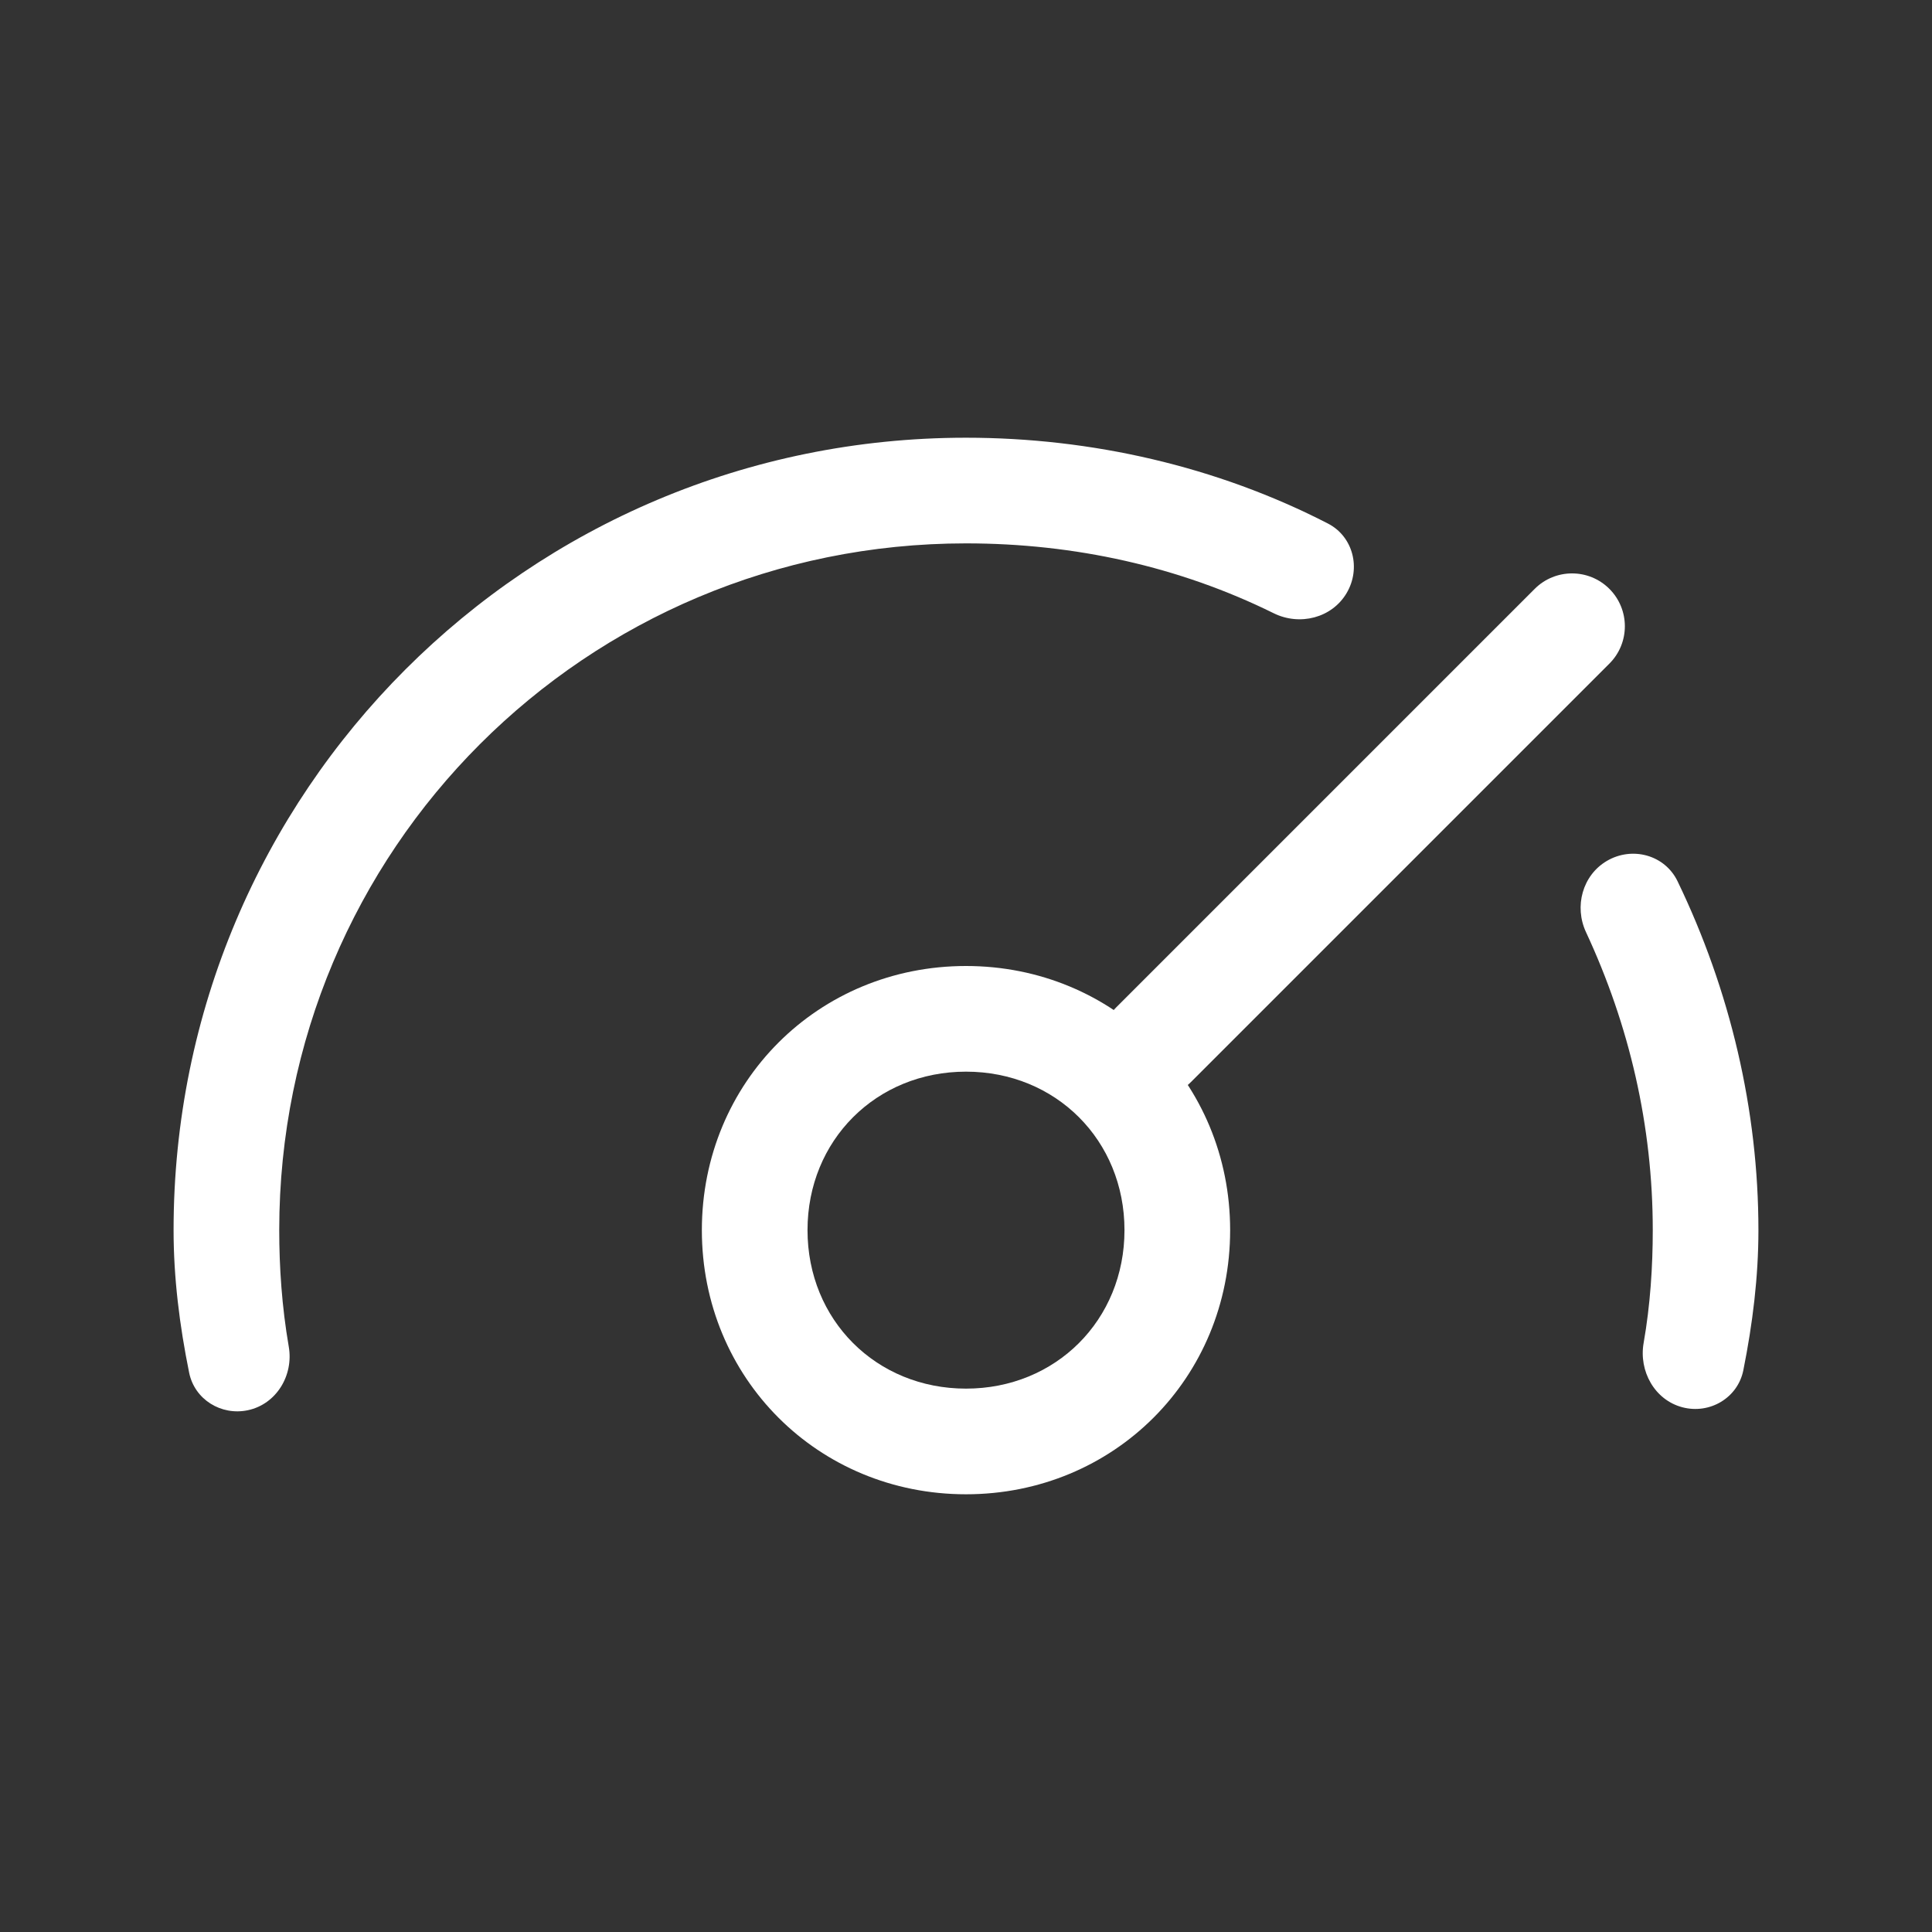
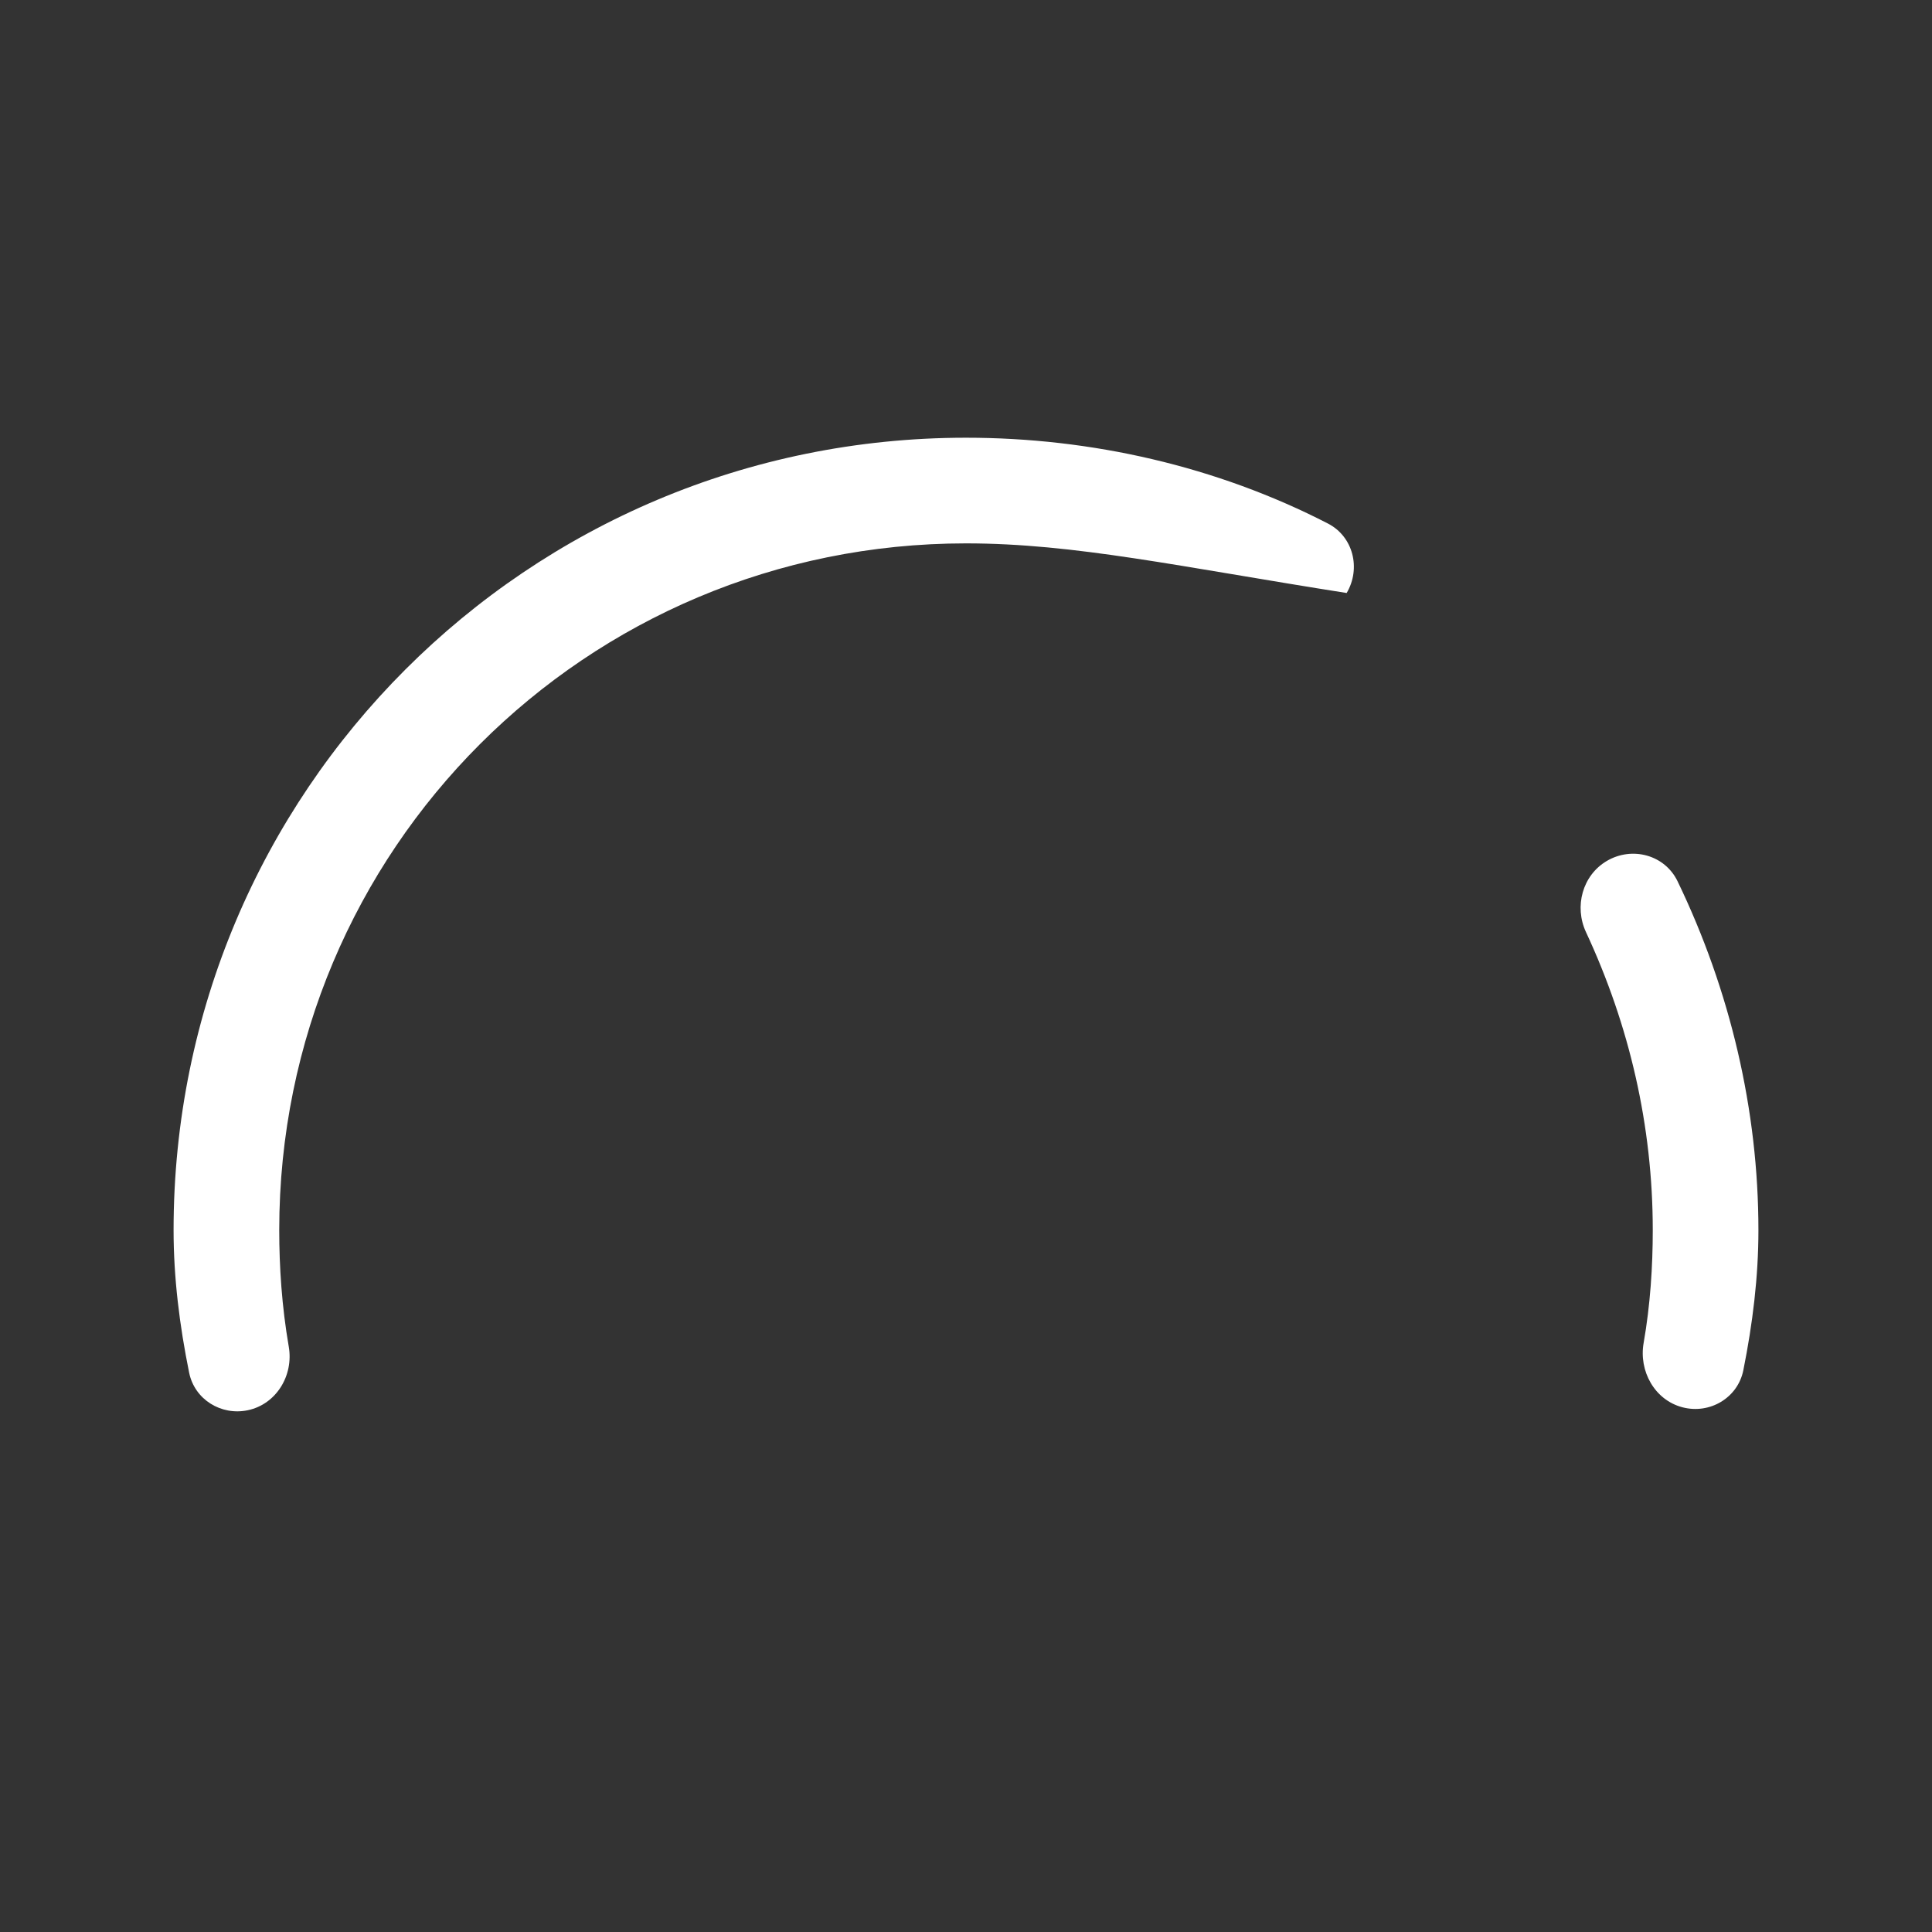
<svg xmlns="http://www.w3.org/2000/svg" width="32" height="32" viewBox="0 0 32 32" fill="none">
  <rect x="0" y="0" width="32" height="32" fill="#333333" stroke="none" />
-   <path d="M16 24.75C13.55 24.75 11.625 22.825 11.625 20.375C11.625 17.925 13.55 16 16 16C18.45 16 20.375 17.925 20.375 20.375C20.375 22.825 18.45 24.75 16 24.75ZM16 17.75C14.512 17.75 13.375 18.887 13.375 20.375C13.375 21.863 14.512 23 16 23C17.488 23 18.625 21.863 18.625 20.375C18.625 18.887 17.488 17.75 16 17.75Z" fill="white" style="fill:white;fill-opacity:1;" />
-   <path d="M25.419 9.754C25.761 9.412 26.315 9.412 26.657 9.754V9.754C26.998 10.096 26.998 10.65 26.657 10.991L19.727 17.921C19.386 18.263 18.831 18.263 18.49 17.921V17.921C18.148 17.579 18.148 17.025 18.49 16.683L25.419 9.754Z" fill="white" style="fill:white;fill-opacity:1;" />
-   <path d="M4.104 23.358C3.662 23.451 3.223 23.179 3.133 22.737C2.973 21.949 2.875 21.162 2.875 20.375C2.875 13.113 8.738 7.25 16 7.25C18.077 7.25 20.155 7.724 21.994 8.671C22.414 8.887 22.545 9.415 22.305 9.822V9.822C22.061 10.237 21.527 10.37 21.096 10.157C19.535 9.386 17.8 9 16 9C9.7 9 4.625 14.075 4.625 20.375C4.625 20.986 4.668 21.64 4.783 22.306C4.865 22.782 4.576 23.259 4.104 23.358V23.358Z" fill="white" style="fill:white;fill-opacity:1;" />
+   <path d="M4.104 23.358C3.662 23.451 3.223 23.179 3.133 22.737C2.973 21.949 2.875 21.162 2.875 20.375C2.875 13.113 8.738 7.25 16 7.25C18.077 7.25 20.155 7.724 21.994 8.671C22.414 8.887 22.545 9.415 22.305 9.822V9.822C19.535 9.386 17.8 9 16 9C9.7 9 4.625 14.075 4.625 20.375C4.625 20.986 4.668 21.64 4.783 22.306C4.865 22.782 4.576 23.259 4.104 23.358V23.358Z" fill="white" style="fill:white;fill-opacity:1;" />
  <path d="M28.875 22.696C28.783 23.154 28.318 23.428 27.866 23.309V23.309C27.406 23.188 27.141 22.71 27.224 22.242C27.334 21.616 27.375 20.975 27.375 20.375C27.375 18.647 26.988 16.983 26.269 15.439C26.071 15.014 26.21 14.498 26.614 14.26V14.26C27.032 14.014 27.573 14.158 27.785 14.595C28.659 16.405 29.125 18.39 29.125 20.375C29.125 21.149 29.03 21.922 28.875 22.696Z" fill="white" style="fill:white;fill-opacity:1;" />
</svg>